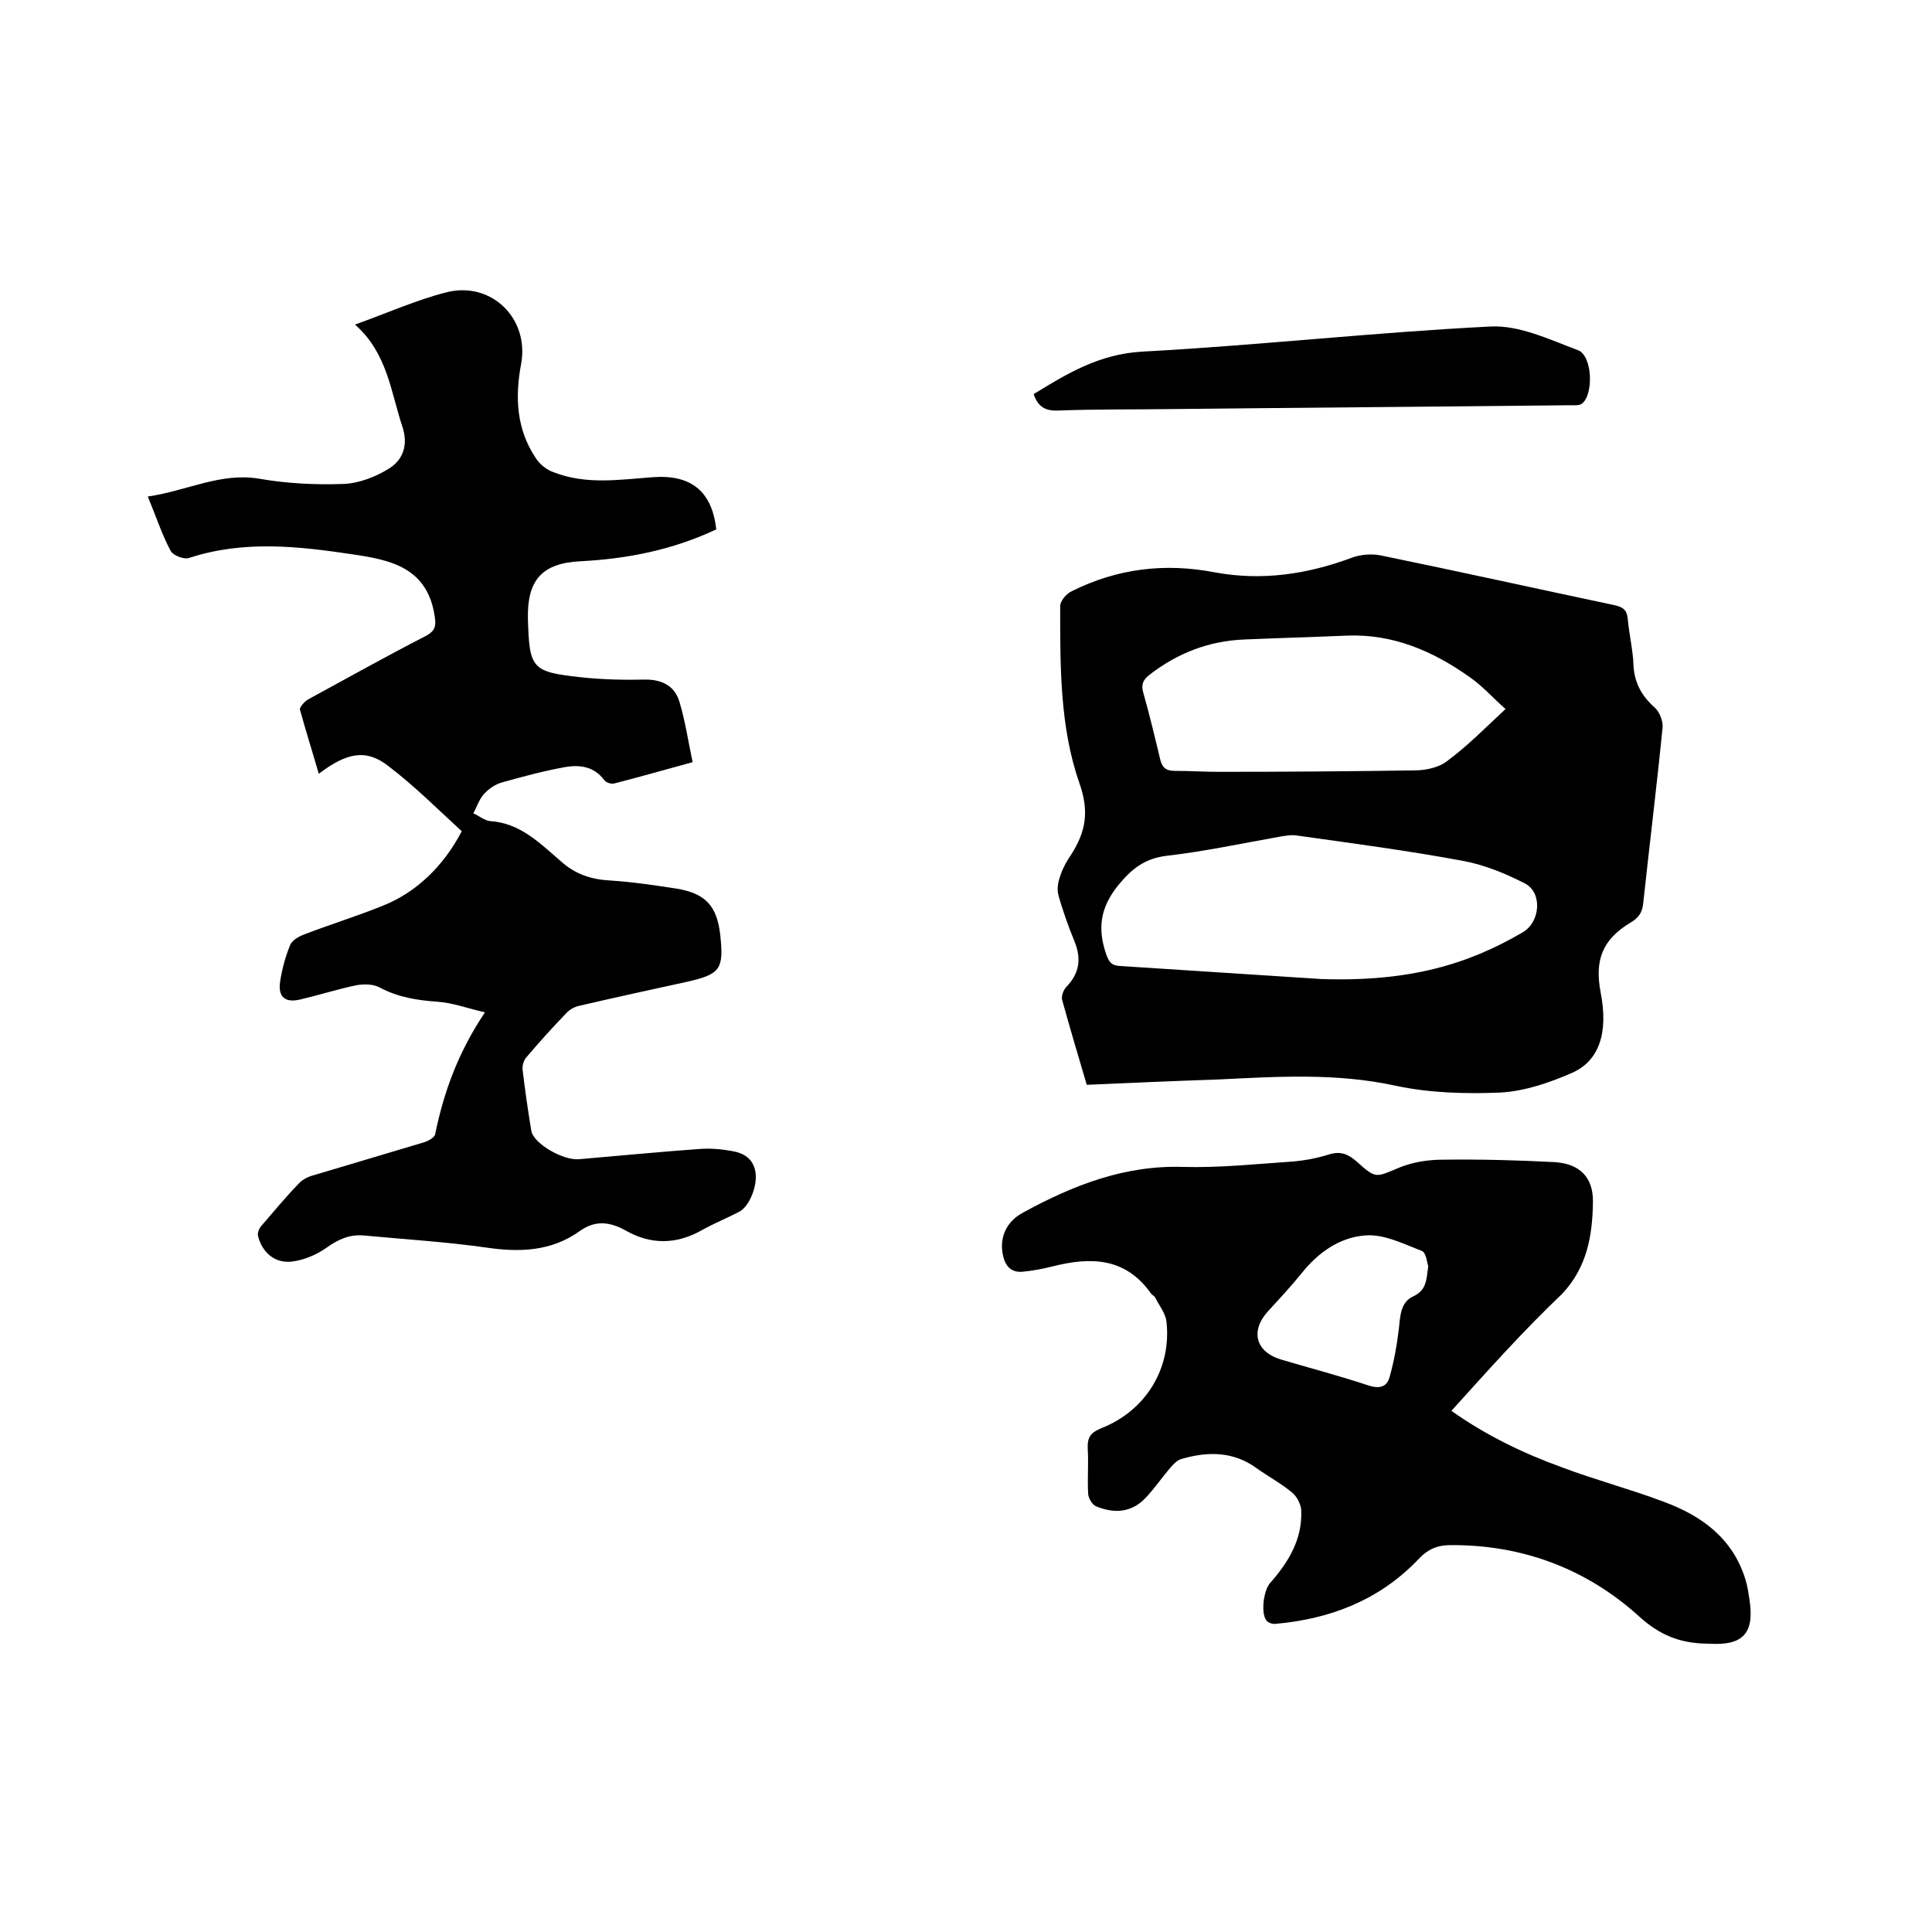
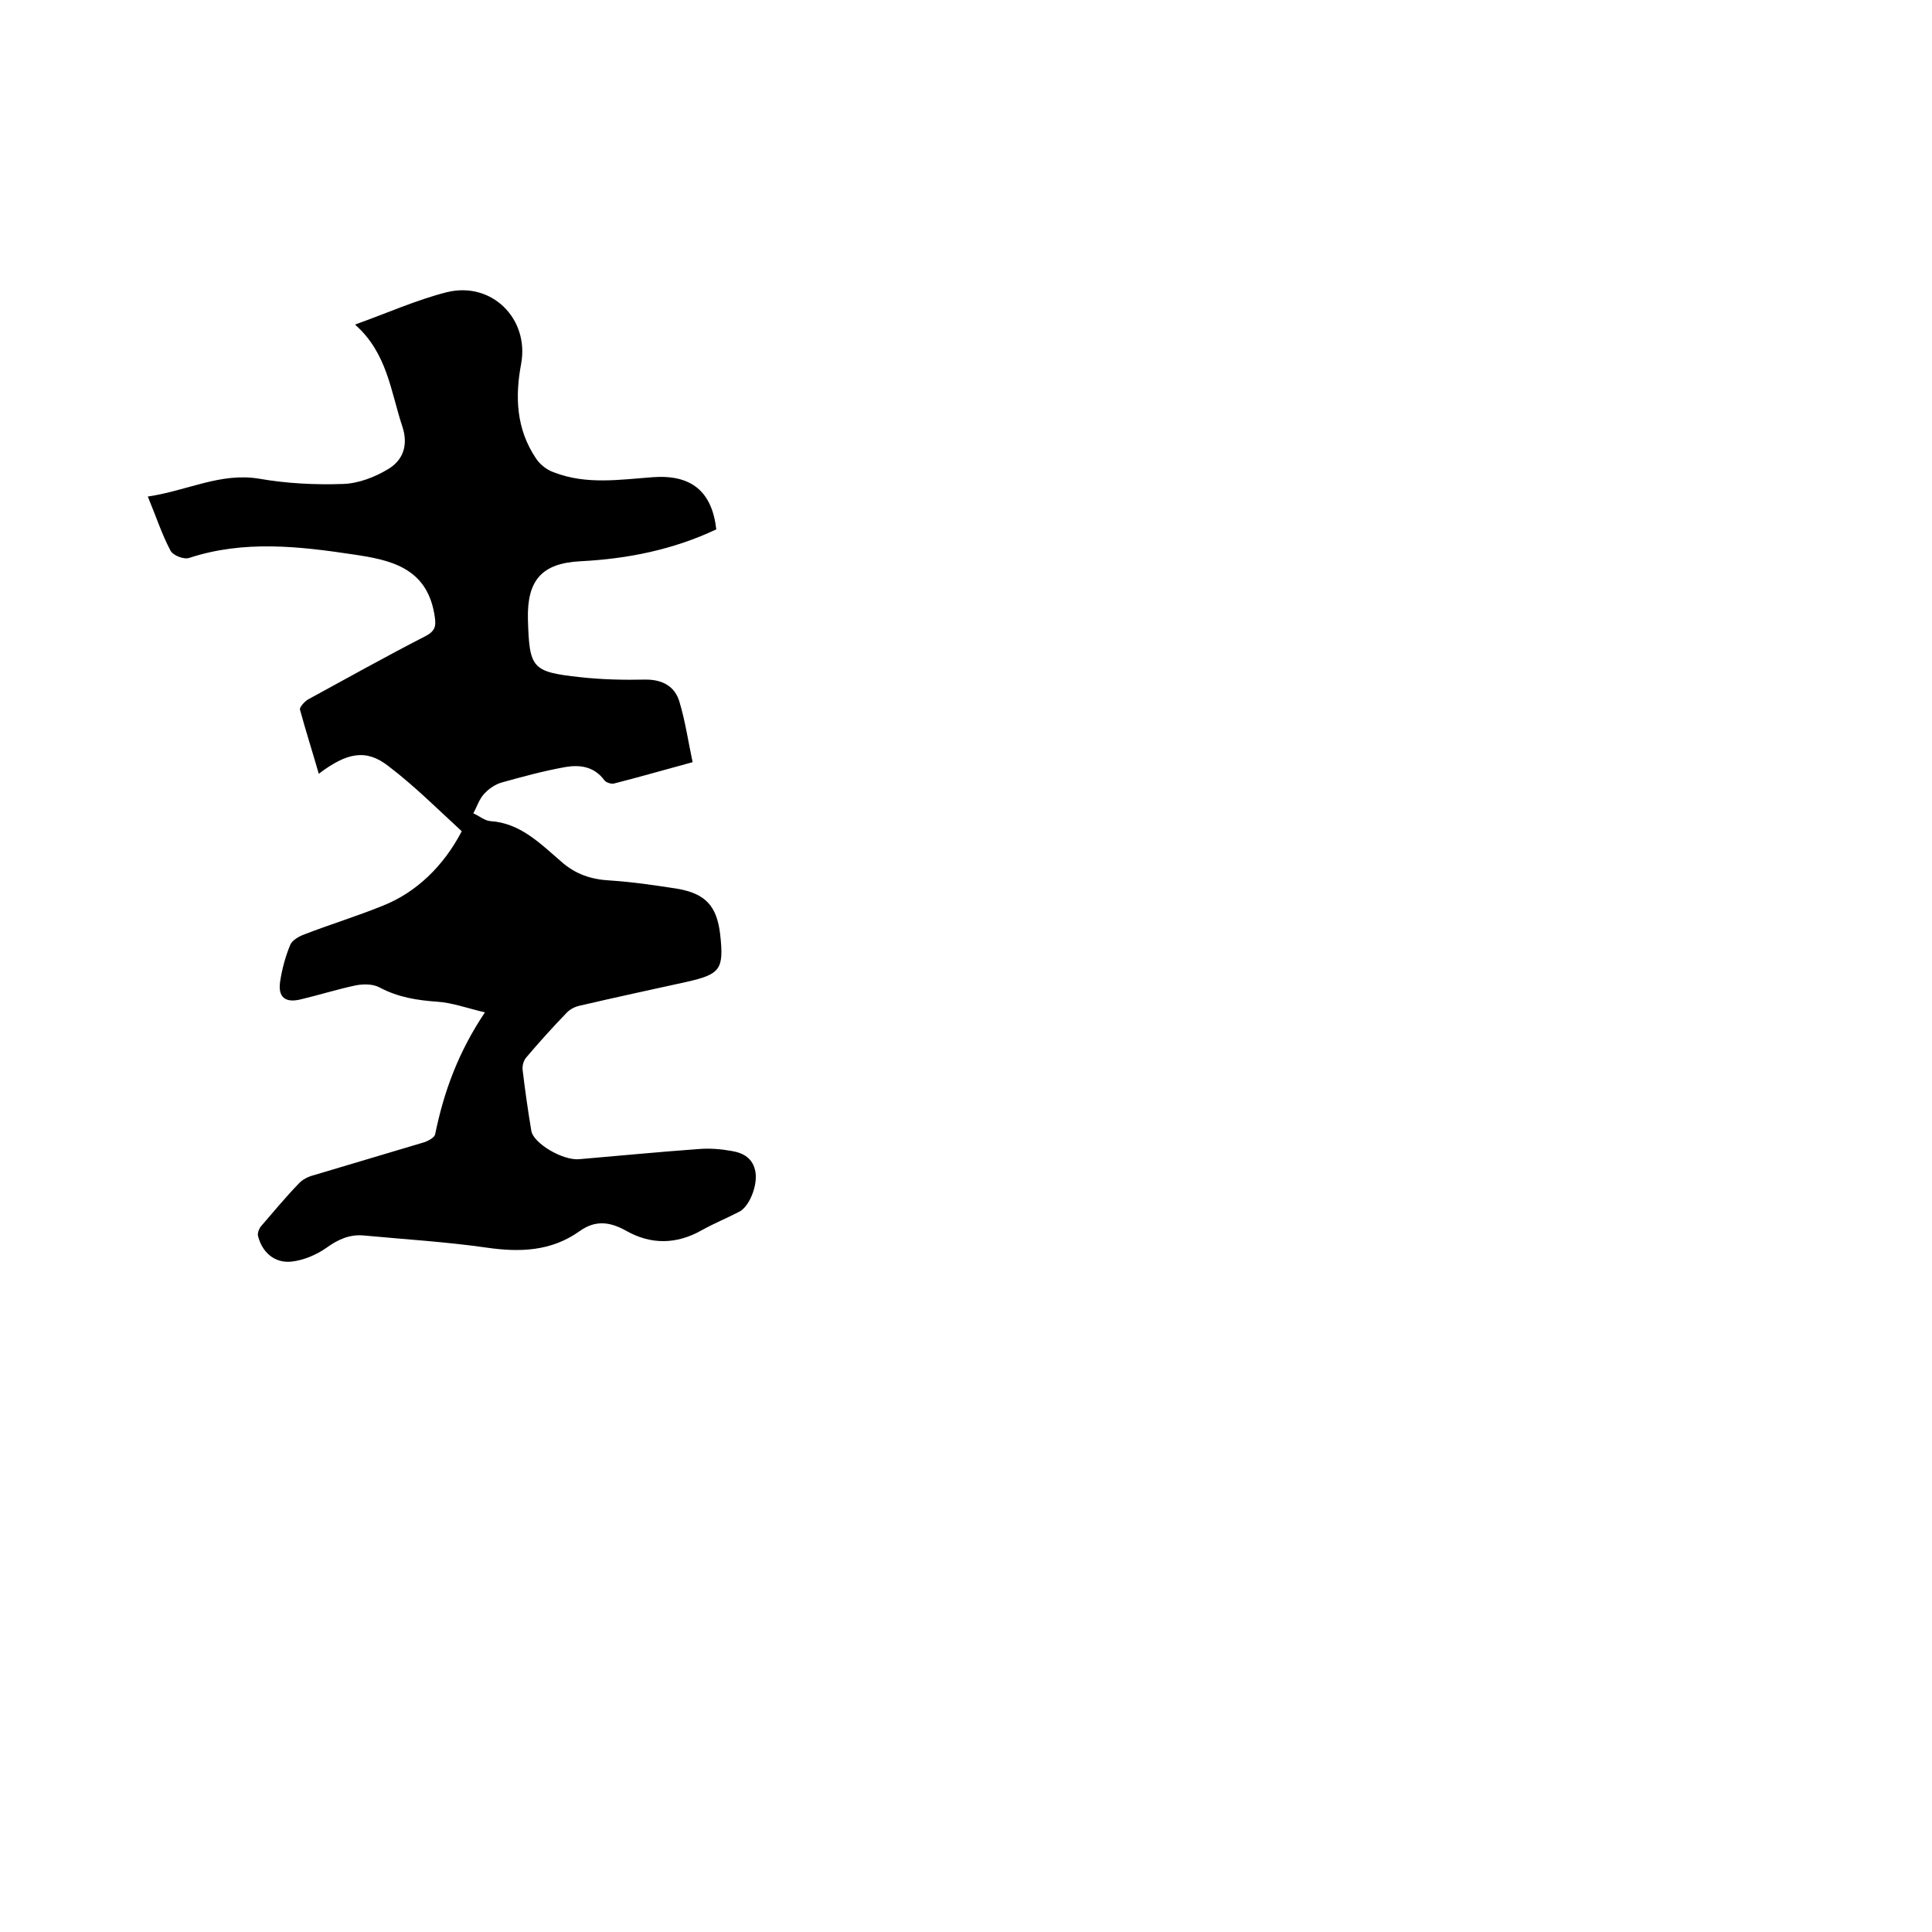
<svg xmlns="http://www.w3.org/2000/svg" enable-background="new 0 0 400 400" viewBox="0 0 400 400">
  <path d="m100.4 209.6c-3.8-.9-6.8-2-9.8-2.2-4.2-.3-8.1-.9-11.9-2.9-1.4-.8-3.4-.8-5-.5-3.8.8-7.6 2-11.4 2.9-3.2.8-4.8-.4-4.3-3.7.4-2.6 1.1-5.2 2.1-7.6.4-.9 1.7-1.7 2.8-2.1 5.4-2.1 11-3.8 16.4-6 6.8-2.7 12.5-8.1 16.3-15.4-4.9-4.5-9.8-9.4-15.2-13.5-4.6-3.6-8.6-2.8-14.4 1.6-1.3-4.5-2.7-8.9-3.9-13.3-.1-.5 1-1.7 1.7-2.1 8.1-4.4 16.1-8.9 24.3-13.1 2.3-1.2 2.2-2.4 1.8-4.7-1.7-9.6-9.3-11.1-16.7-12.2-11.3-1.7-22.7-3-34 .7-1.1.4-3.4-.5-3.9-1.5-1.8-3.4-3-7.1-4.7-11.2 8.2-1.2 15-5 23-3.7 5.7 1 11.6 1.3 17.4 1.1 3.2-.1 6.6-1.4 9.4-3.1 3-1.8 4.2-4.9 2.9-8.8-2.4-7.2-3.1-15.2-9.8-21.1 6.7-2.4 12.7-5.1 19-6.7 9.3-2.3 17.1 5.5 15.4 14.8-1.3 6.9-1 13.5 3 19.5.8 1.3 2.3 2.5 3.8 3 6.7 2.6 13.6 1.5 20.4 1 8-.6 12.3 2.9 13.2 10.8-8.9 4.2-18.3 6.1-28.1 6.6-8 .4-11.1 3.9-10.9 12 .3 10.2.8 10.9 10.8 12 4.5.5 9.1.6 13.6.5 3.6 0 6.1 1.5 7 4.7 1.2 4 1.8 8.2 2.7 12.4-5.9 1.6-11.1 3.1-16.2 4.4-.6.2-1.8-.2-2.1-.7-2.1-2.8-5-3.2-8-2.7-4.5.8-8.9 2-13.2 3.2-1.4.4-2.7 1.3-3.7 2.4s-1.5 2.7-2.2 4c1.2.5 2.3 1.5 3.5 1.6 6.2.4 10.3 4.6 14.6 8.3 3 2.7 6.3 3.8 10.3 4 4.6.3 9.3 1 13.8 1.7 5.9 1 8.2 3.6 8.9 9.4.8 7.3.1 8.3-7 9.9-7.3 1.6-14.7 3.2-22 4.9-1 .2-2 .7-2.7 1.4-2.9 3-5.8 6.2-8.5 9.4-.5.6-.8 1.7-.7 2.5.5 4.2 1.1 8.4 1.8 12.6.4 2.6 6.5 6.2 9.9 5.9 8.2-.7 16.4-1.5 24.7-2.1 2.3-.2 4.7 0 6.9.4 2.4.4 4.4 1.5 4.9 4.3.5 2.9-1.3 7.3-3.4 8.3-2.5 1.3-5.2 2.4-7.7 3.8-5.3 3-10.6 3-15.7.1-3.4-1.9-6.4-2.2-9.6.1-5.9 4.2-12.4 4.4-19.3 3.4-8.4-1.2-16.8-1.7-25.3-2.5-3-.3-5.4.8-7.9 2.6-2 1.4-4.6 2.5-7.1 2.8-3.6.4-6.2-2-7-5.4-.1-.6.3-1.6.8-2.1 2.5-2.9 4.9-5.8 7.6-8.6.8-.9 2-1.5 3.2-1.8 7.6-2.3 15.2-4.5 22.8-6.8.9-.3 2.2-1 2.3-1.7 1.8-8.8 4.8-17 10.3-25.2z" />
-   <path d="m225 224.6c-1.8-6.1-3.5-11.8-5.1-17.6-.2-.8.3-2.1.9-2.7 2.7-2.8 3.1-5.8 1.7-9.3-1.3-3.2-2.5-6.5-3.4-9.8-.3-1.3 0-2.8.5-4.1.5-1.5 1.3-2.9 2.2-4.2 2.9-4.6 3.8-8.7 1.7-14.7-4.1-11.7-4-24.3-4-36.7 0-1.1 1.3-2.6 2.4-3.1 9.4-4.7 19.3-5.9 29.6-3.9 9.8 1.8 19.1.4 28.3-3 1.8-.7 4.2-.9 6.1-.5 16.1 3.3 32.3 6.9 48.4 10.3 1.7.4 2.5.9 2.7 2.8.3 3.3 1.1 6.5 1.2 9.7.2 3.6 1.7 6.3 4.4 8.7 1 .9 1.8 2.9 1.6 4.3-1.2 12.1-2.7 24.2-4 36.3-.2 1.8-.9 2.9-2.6 3.9-5.8 3.5-7.5 7.7-6.2 14.5 1.6 8.2-.2 14.2-6.1 16.7-4.6 2-9.6 3.7-14.6 4-7.2.3-14.7.1-21.7-1.4-12.3-2.7-24.6-1.9-36.9-1.3-9.1.3-18 .7-27.1 1.1zm48.6-21.9c18.1.6 30.3-3 41.7-9.7 3.6-2.1 4.1-8.2.4-10.1-4.1-2.1-8.5-3.9-13-4.7-11.3-2.1-22.7-3.6-34.1-5.2-1.1-.2-2.3 0-3.5.2-7.9 1.4-15.8 3.1-23.7 4-4.5.6-7.1 2.7-9.9 6.1-3.7 4.6-4.3 8.9-2.5 14.2.6 1.7 1.1 2.4 2.9 2.5 15.5 1 31 2 41.7 2.7zm38.1-55.9c-2.7-2.4-4.8-4.8-7.4-6.6-7.6-5.4-15.9-9-25.5-8.6-7.1.3-14.1.5-21.2.8-7.3.3-13.8 2.8-19.6 7.3-1.3 1-1.8 2-1.3 3.7 1.3 4.6 2.4 9.2 3.5 13.8.4 1.7 1.2 2.4 3 2.4 3.1 0 6.1.2 9.2.2 13.5 0 27-.1 40.5-.3 2.3 0 5.1-.6 6.8-2 4.2-3.1 7.8-6.8 12-10.7z" />
-   <path d="m300.5 292.1c7.2 5.1 14.9 8.8 22.9 11.7 6.9 2.6 14.1 4.5 21 7.1 7.9 2.9 14.4 7.6 17 16.2.4 1.3.6 2.7.8 4 1.1 7.1-1.3 9.7-8.6 9.2-.1 0-.2 0-.3 0-5.4-.1-9.6-1.7-13.9-5.6-10.9-9.9-24.2-14.9-39.1-14.8-2.8 0-4.8.9-6.8 3.1-8 8.3-18.1 12.2-29.4 13.2-.6.1-1.5-.2-1.9-.7-1.2-1.5-.6-6.3.8-7.8 3.8-4.3 6.7-9.1 6.4-15.1-.1-1.2-.9-2.8-1.9-3.6-2.3-1.9-4.9-3.3-7.3-5-4.9-3.6-10.3-3.5-15.7-1.9-.9.3-1.7 1.2-2.3 1.9-1.7 2-3.2 4.2-5 6.1-2.9 3.1-6.5 3.3-10.2 1.8-.8-.3-1.6-1.6-1.7-2.5-.2-3.2.1-6.4-.1-9.5-.1-2.3.6-3.3 2.8-4.2 9.2-3.6 14.6-12.4 13.5-22.1-.2-1.7-1.5-3.3-2.3-4.9-.2-.4-.7-.6-.9-.9-5.3-7.5-12.5-7.6-20.4-5.6-2 .5-4.1.9-6.2 1.1-2.3.2-3.5-1.1-4-3.2-.9-3.8.6-7.2 4.2-9.1 10.3-5.6 20.9-9.8 33.1-9.4 7.5.2 15-.6 22.4-1.1 2.6-.2 5.3-.7 7.8-1.5 2.3-.7 3.9-.1 5.7 1.5 4 3.6 3.9 3.3 8.9 1.2 2.7-1.1 5.9-1.6 8.9-1.6 7.7-.1 15.4.1 23.1.5 5.2.3 8.1 3.1 8 8.3-.1 6.9-1.2 13.5-6.4 19-8.1 7.7-15.4 15.9-22.9 24.2zm-4.8-29.9c-.2-.6-.4-2.8-1.3-3.2-3.9-1.5-8-3.6-11.9-3.2-5.1.4-9.6 3.5-13 7.8-2.2 2.7-4.6 5.3-6.9 7.8-3.8 4.1-2.7 8.5 2.7 10.1 6.1 1.8 12.2 3.4 18.2 5.4 2.3.7 3.7.1 4.2-1.8.9-3.2 1.5-6.5 1.9-9.8.3-2.7.3-5.7 3-6.9 2.7-1.3 2.7-3.2 3.1-6.2z" />
-   <path d="m214 81.6c7-4.3 13.6-8.3 22.5-8.8 24.1-1.3 48.1-4 72.1-5.2 6-.3 12.2 2.7 18.1 4.9 3 1.1 3.3 9.2.8 11.1-.6.4-1.6.3-2.4.3-27.7.3-55.4.5-83.2.8-7.6.1-15.2 0-22.9.3-2.6.1-4.1-.8-5-3.4z" />
</svg>